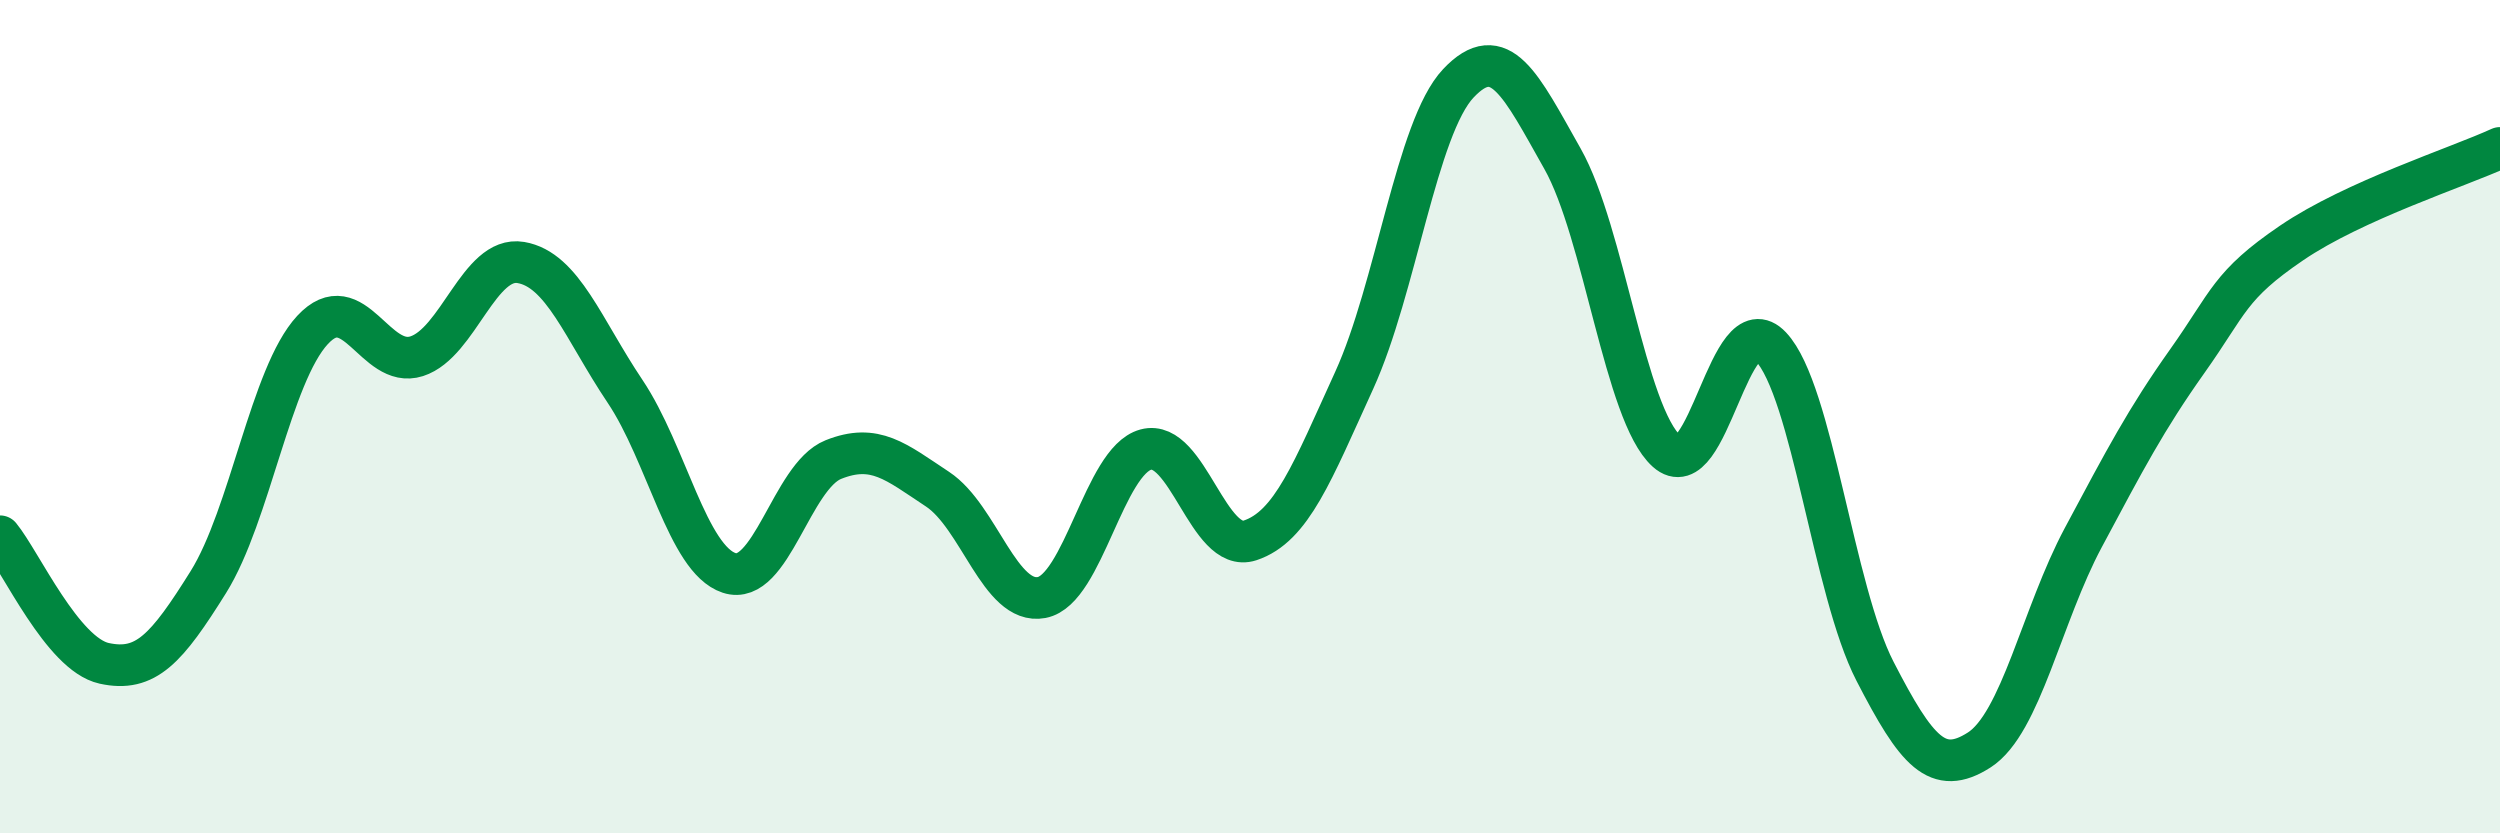
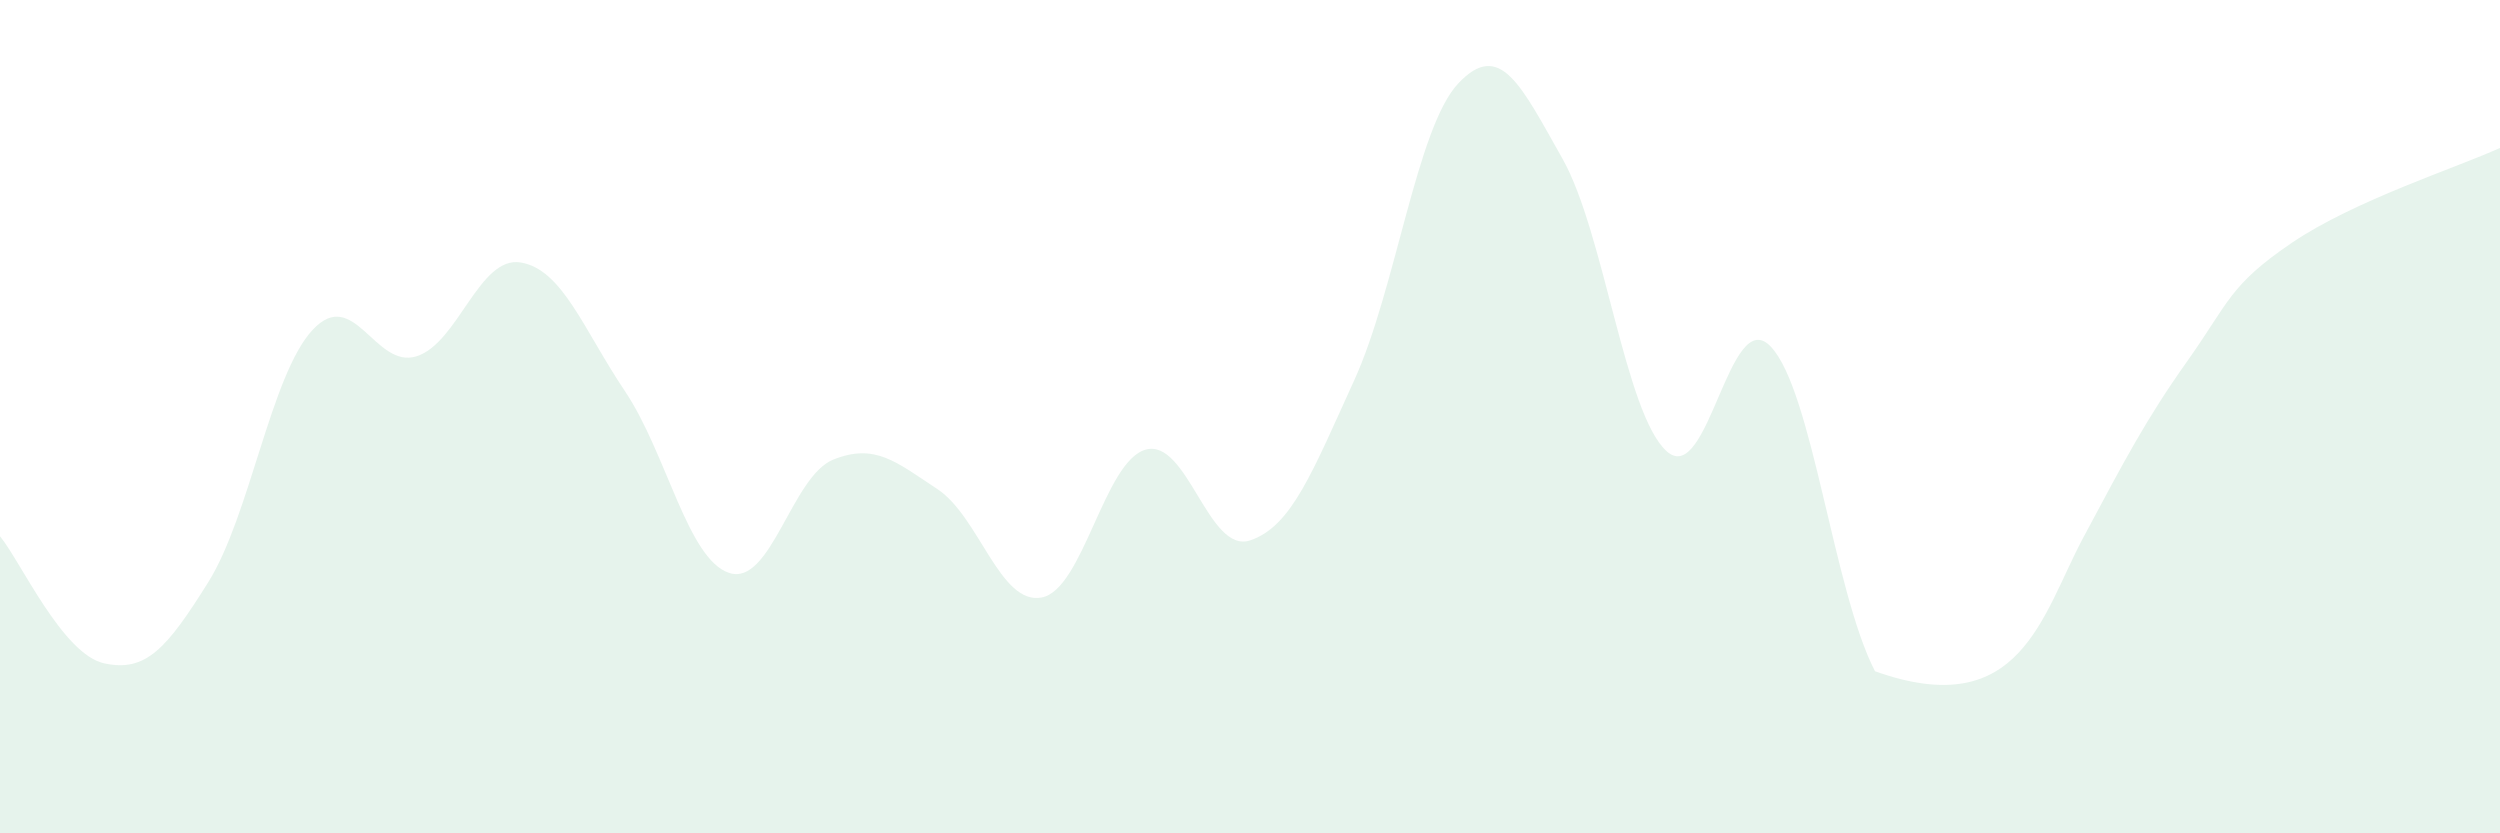
<svg xmlns="http://www.w3.org/2000/svg" width="60" height="20" viewBox="0 0 60 20">
-   <path d="M 0,12.87 C 0.5,13.48 1.5,15.7 2.5,15.92 C 3.5,16.14 4,15.57 5,13.97 C 6,12.37 6.5,9 7.5,7.92 C 8.5,6.84 9,8.87 10,8.55 C 11,8.23 11.5,6.13 12.5,6.3 C 13.5,6.47 14,7.9 15,9.39 C 16,10.88 16.5,13.42 17.5,13.75 C 18.5,14.08 19,11.43 20,11.03 C 21,10.63 21.5,11.08 22.5,11.74 C 23.5,12.4 24,14.53 25,14.34 C 26,14.15 26.5,11.06 27.5,10.79 C 28.5,10.52 29,13.3 30,12.97 C 31,12.64 31.5,11.32 32.5,9.13 C 33.5,6.94 34,3.06 35,2 C 36,0.94 36.5,2.04 37.5,3.81 C 38.5,5.58 39,9.93 40,10.83 C 41,11.73 41.5,7.26 42.5,8.32 C 43.5,9.38 44,14.17 45,16.11 C 46,18.05 46.5,18.64 47.5,18 C 48.5,17.36 49,14.77 50,12.9 C 51,11.03 51.5,10.07 52.5,8.66 C 53.5,7.25 53.5,6.85 55,5.83 C 56.5,4.81 59,4.01 60,3.55L60 20L0 20Z" fill="#008740" opacity="0.1" stroke-linecap="round" stroke-linejoin="round" />
-   <path d="M 0,12.87 C 0.5,13.48 1.5,15.7 2.5,15.92 C 3.5,16.14 4,15.57 5,13.97 C 6,12.37 6.5,9 7.5,7.92 C 8.5,6.84 9,8.87 10,8.55 C 11,8.23 11.5,6.13 12.5,6.3 C 13.5,6.47 14,7.9 15,9.39 C 16,10.88 16.5,13.42 17.5,13.75 C 18.5,14.08 19,11.43 20,11.03 C 21,10.63 21.5,11.08 22.5,11.74 C 23.5,12.4 24,14.53 25,14.34 C 26,14.15 26.5,11.06 27.5,10.79 C 28.5,10.52 29,13.3 30,12.97 C 31,12.64 31.5,11.32 32.5,9.13 C 33.5,6.94 34,3.06 35,2 C 36,0.94 36.5,2.04 37.5,3.81 C 38.5,5.58 39,9.93 40,10.83 C 41,11.73 41.5,7.26 42.5,8.32 C 43.5,9.38 44,14.17 45,16.11 C 46,18.05 46.5,18.64 47.5,18 C 48.5,17.36 49,14.77 50,12.9 C 51,11.03 51.5,10.07 52.5,8.66 C 53.5,7.25 53.5,6.85 55,5.83 C 56.5,4.81 59,4.01 60,3.55" stroke="#008740" stroke-width="1" fill="none" stroke-linecap="round" stroke-linejoin="round" />
+   <path d="M 0,12.87 C 0.5,13.48 1.5,15.7 2.5,15.92 C 3.5,16.14 4,15.57 5,13.97 C 6,12.37 6.5,9 7.5,7.92 C 8.5,6.84 9,8.87 10,8.55 C 11,8.23 11.5,6.13 12.5,6.3 C 13.5,6.47 14,7.9 15,9.39 C 16,10.88 16.5,13.42 17.5,13.75 C 18.5,14.08 19,11.43 20,11.03 C 21,10.63 21.5,11.08 22.5,11.74 C 23.5,12.4 24,14.53 25,14.34 C 26,14.15 26.5,11.06 27.5,10.79 C 28.5,10.52 29,13.3 30,12.97 C 31,12.64 31.5,11.32 32.5,9.13 C 33.5,6.94 34,3.06 35,2 C 36,0.94 36.5,2.04 37.5,3.81 C 38.5,5.58 39,9.93 40,10.83 C 41,11.73 41.5,7.26 42.5,8.32 C 43.5,9.38 44,14.17 45,16.11 C 48.5,17.36 49,14.77 50,12.9 C 51,11.03 51.5,10.07 52.5,8.66 C 53.5,7.25 53.5,6.85 55,5.83 C 56.5,4.81 59,4.01 60,3.55L60 20L0 20Z" fill="#008740" opacity="0.1" stroke-linecap="round" stroke-linejoin="round" />
</svg>